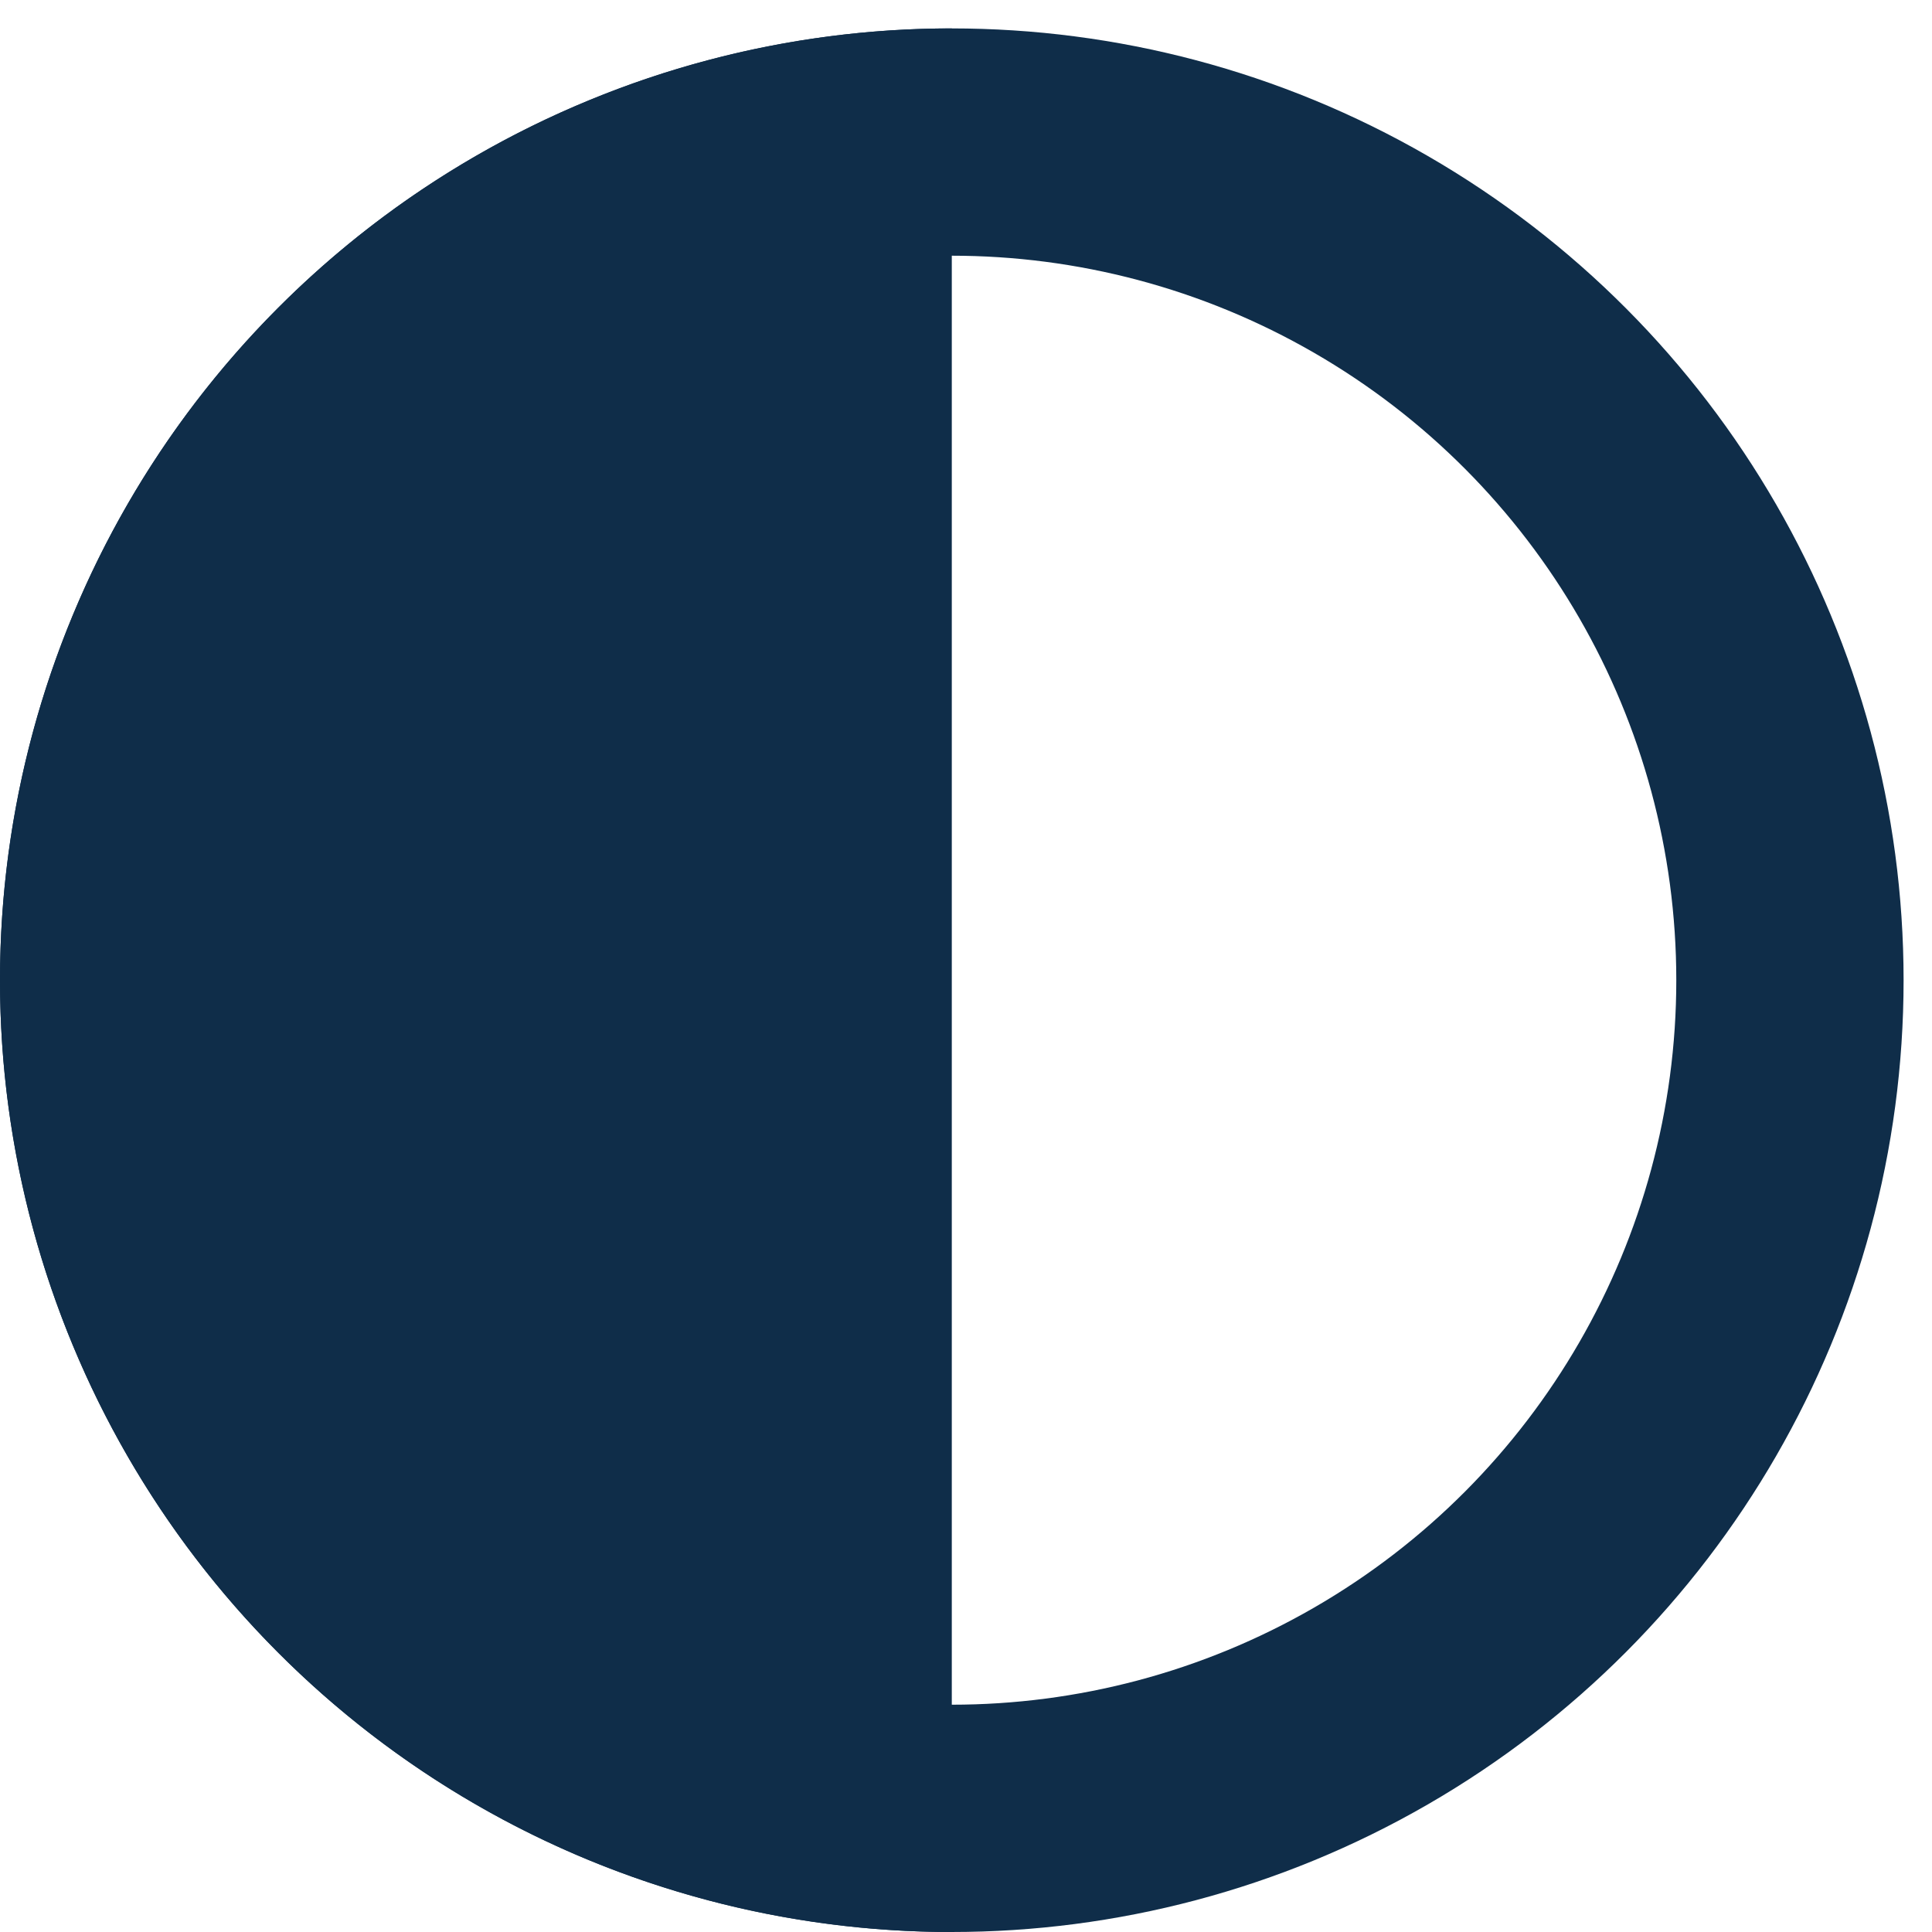
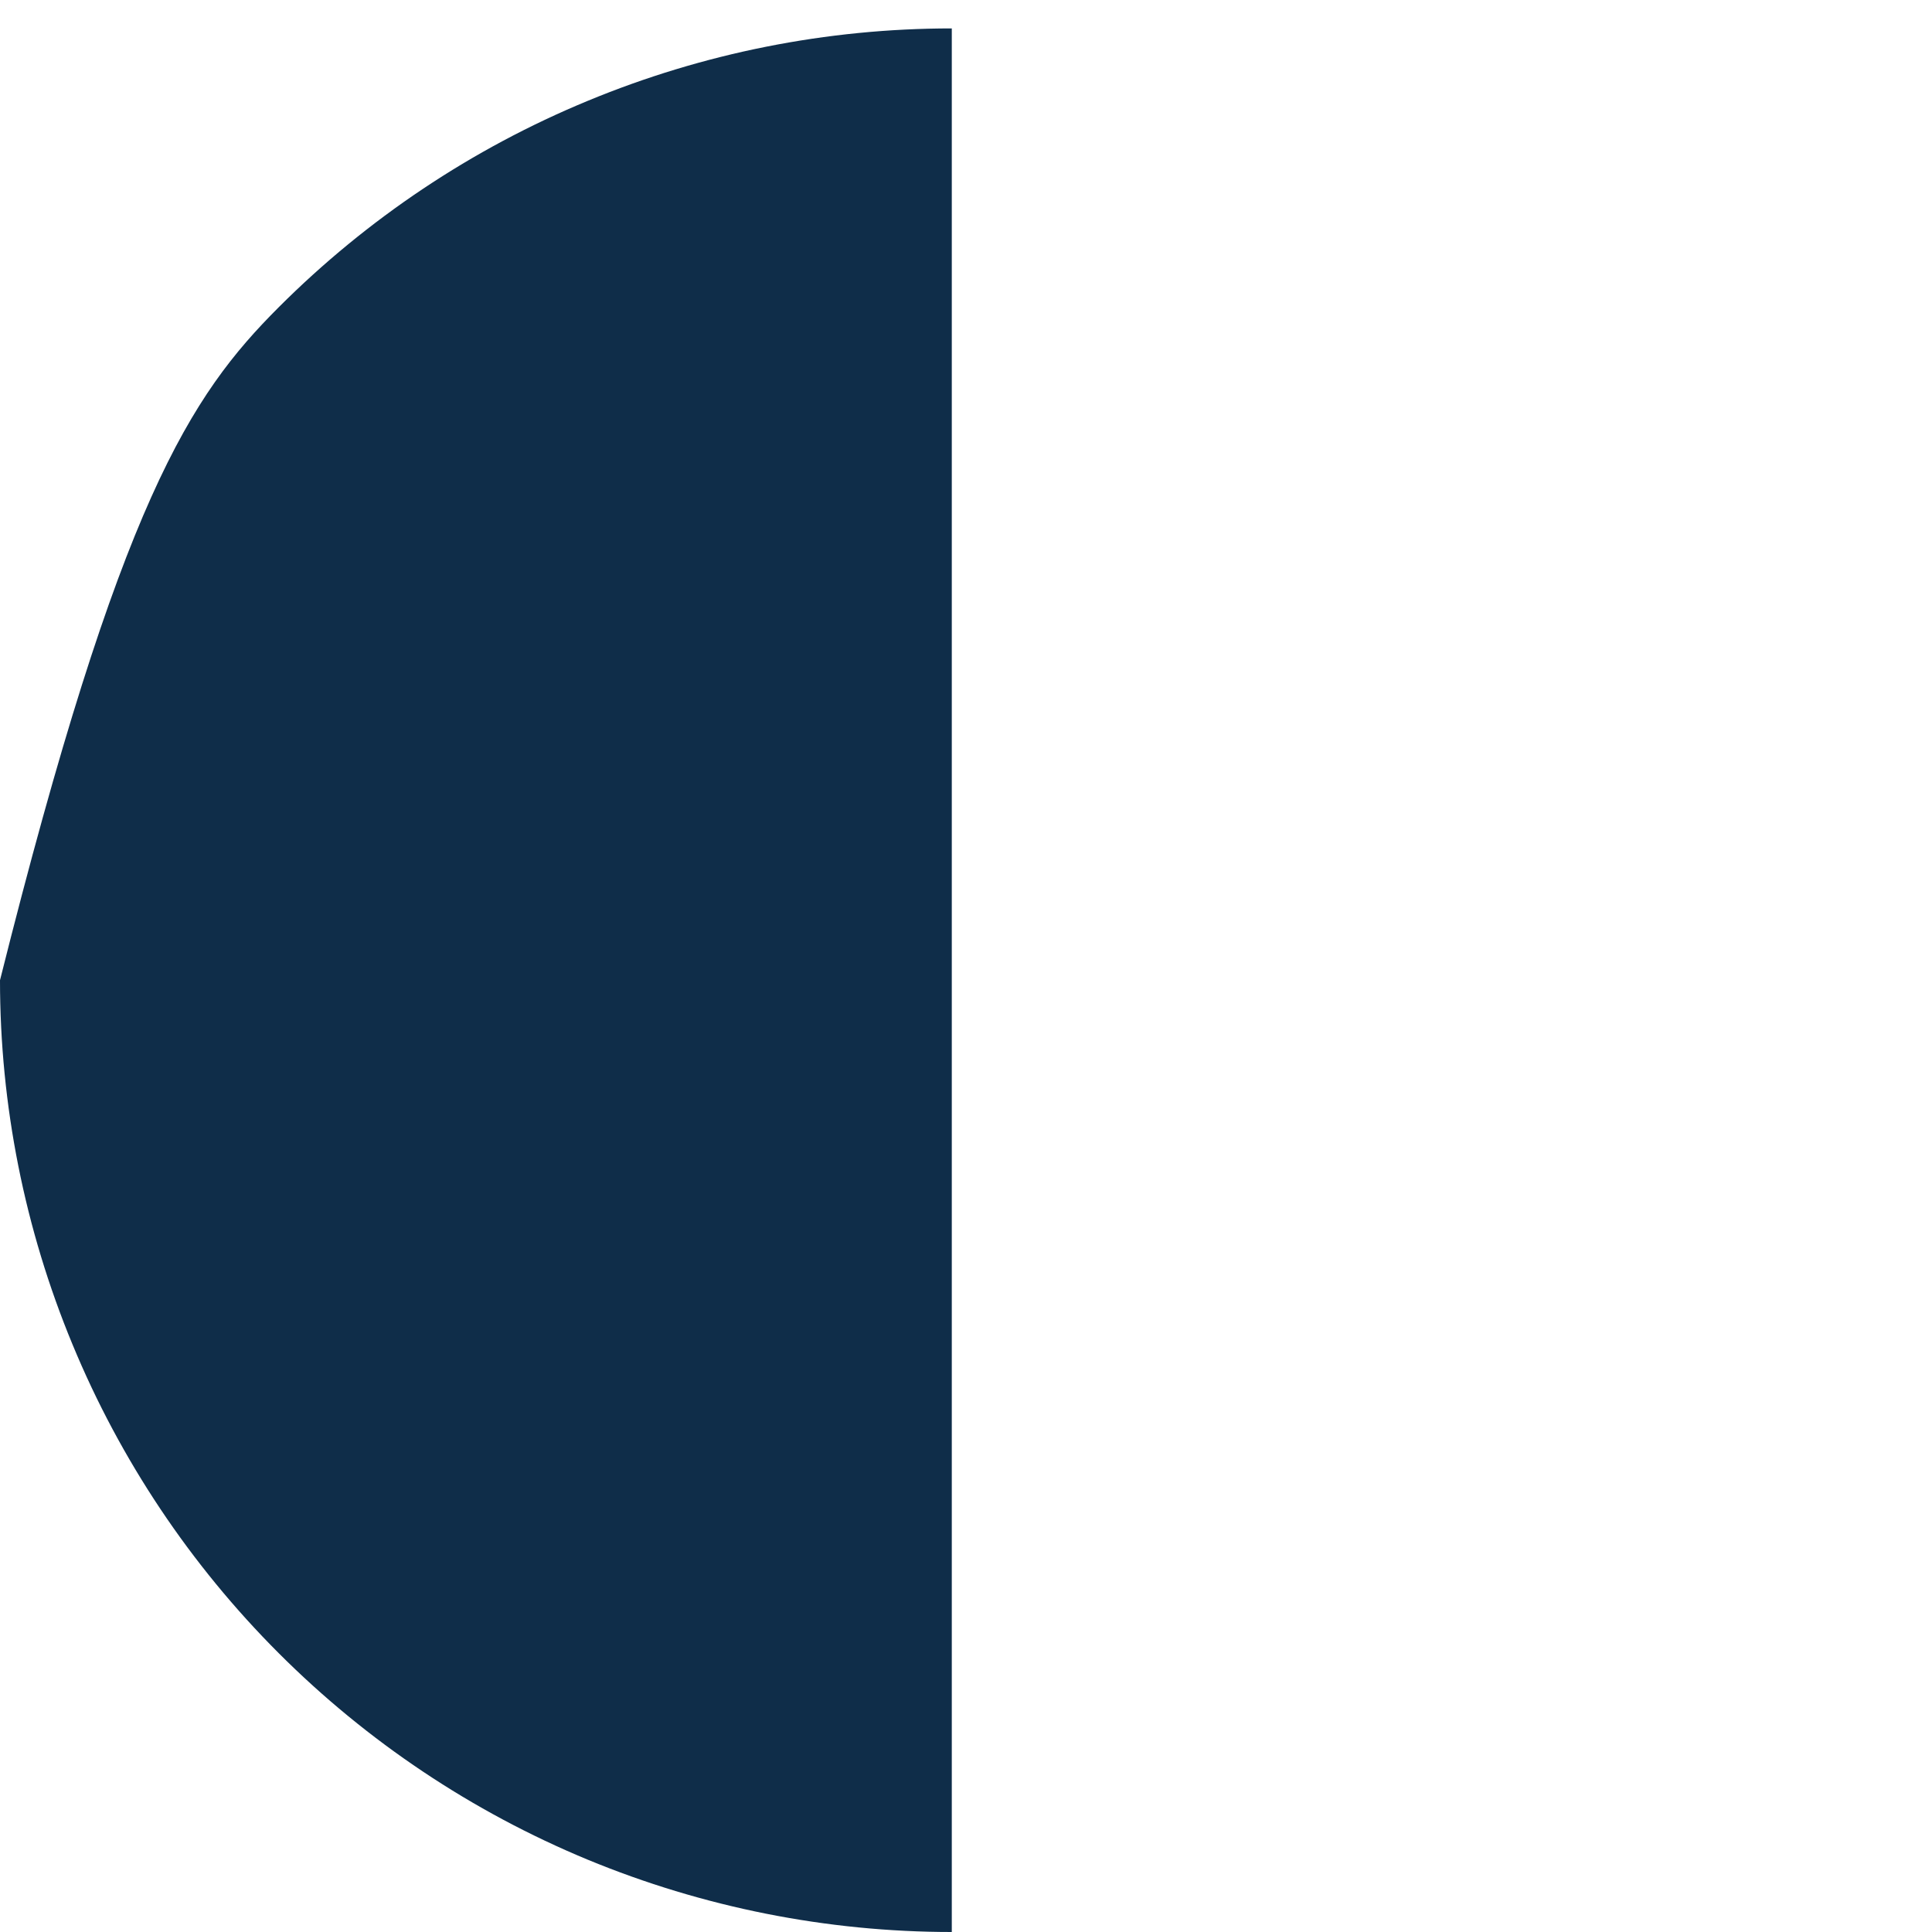
<svg xmlns="http://www.w3.org/2000/svg" width="17" height="17" viewBox="0 0 17 17" fill="none">
-   <path d="M8.375 17C7.275 17 6.186 16.783 5.17 16.363C4.154 15.942 3.231 15.325 2.453 14.547C1.675 13.769 1.058 12.846 0.638 11.83C0.217 10.814 1.49319e-06 9.725 1.54127e-06 8.625C1.58934e-06 7.525 0.217 6.436 0.638 5.42C1.058 4.404 1.675 3.481 2.453 2.703C3.231 1.925 4.154 1.308 5.17 0.888C6.186 0.467 7.275 0.25 8.375 0.25L8.375 8.625L8.375 17Z" fill="#0F2D49" />
-   <circle cx="8.375" cy="8.625" r="7.375" stroke="#0F2D49" stroke-width="2" />
+   <path d="M8.375 17C7.275 17 6.186 16.783 5.17 16.363C4.154 15.942 3.231 15.325 2.453 14.547C1.675 13.769 1.058 12.846 0.638 11.83C0.217 10.814 1.49319e-06 9.725 1.54127e-06 8.625C1.058 4.404 1.675 3.481 2.453 2.703C3.231 1.925 4.154 1.308 5.17 0.888C6.186 0.467 7.275 0.25 8.375 0.25L8.375 8.625L8.375 17Z" fill="#0F2D49" />
</svg>